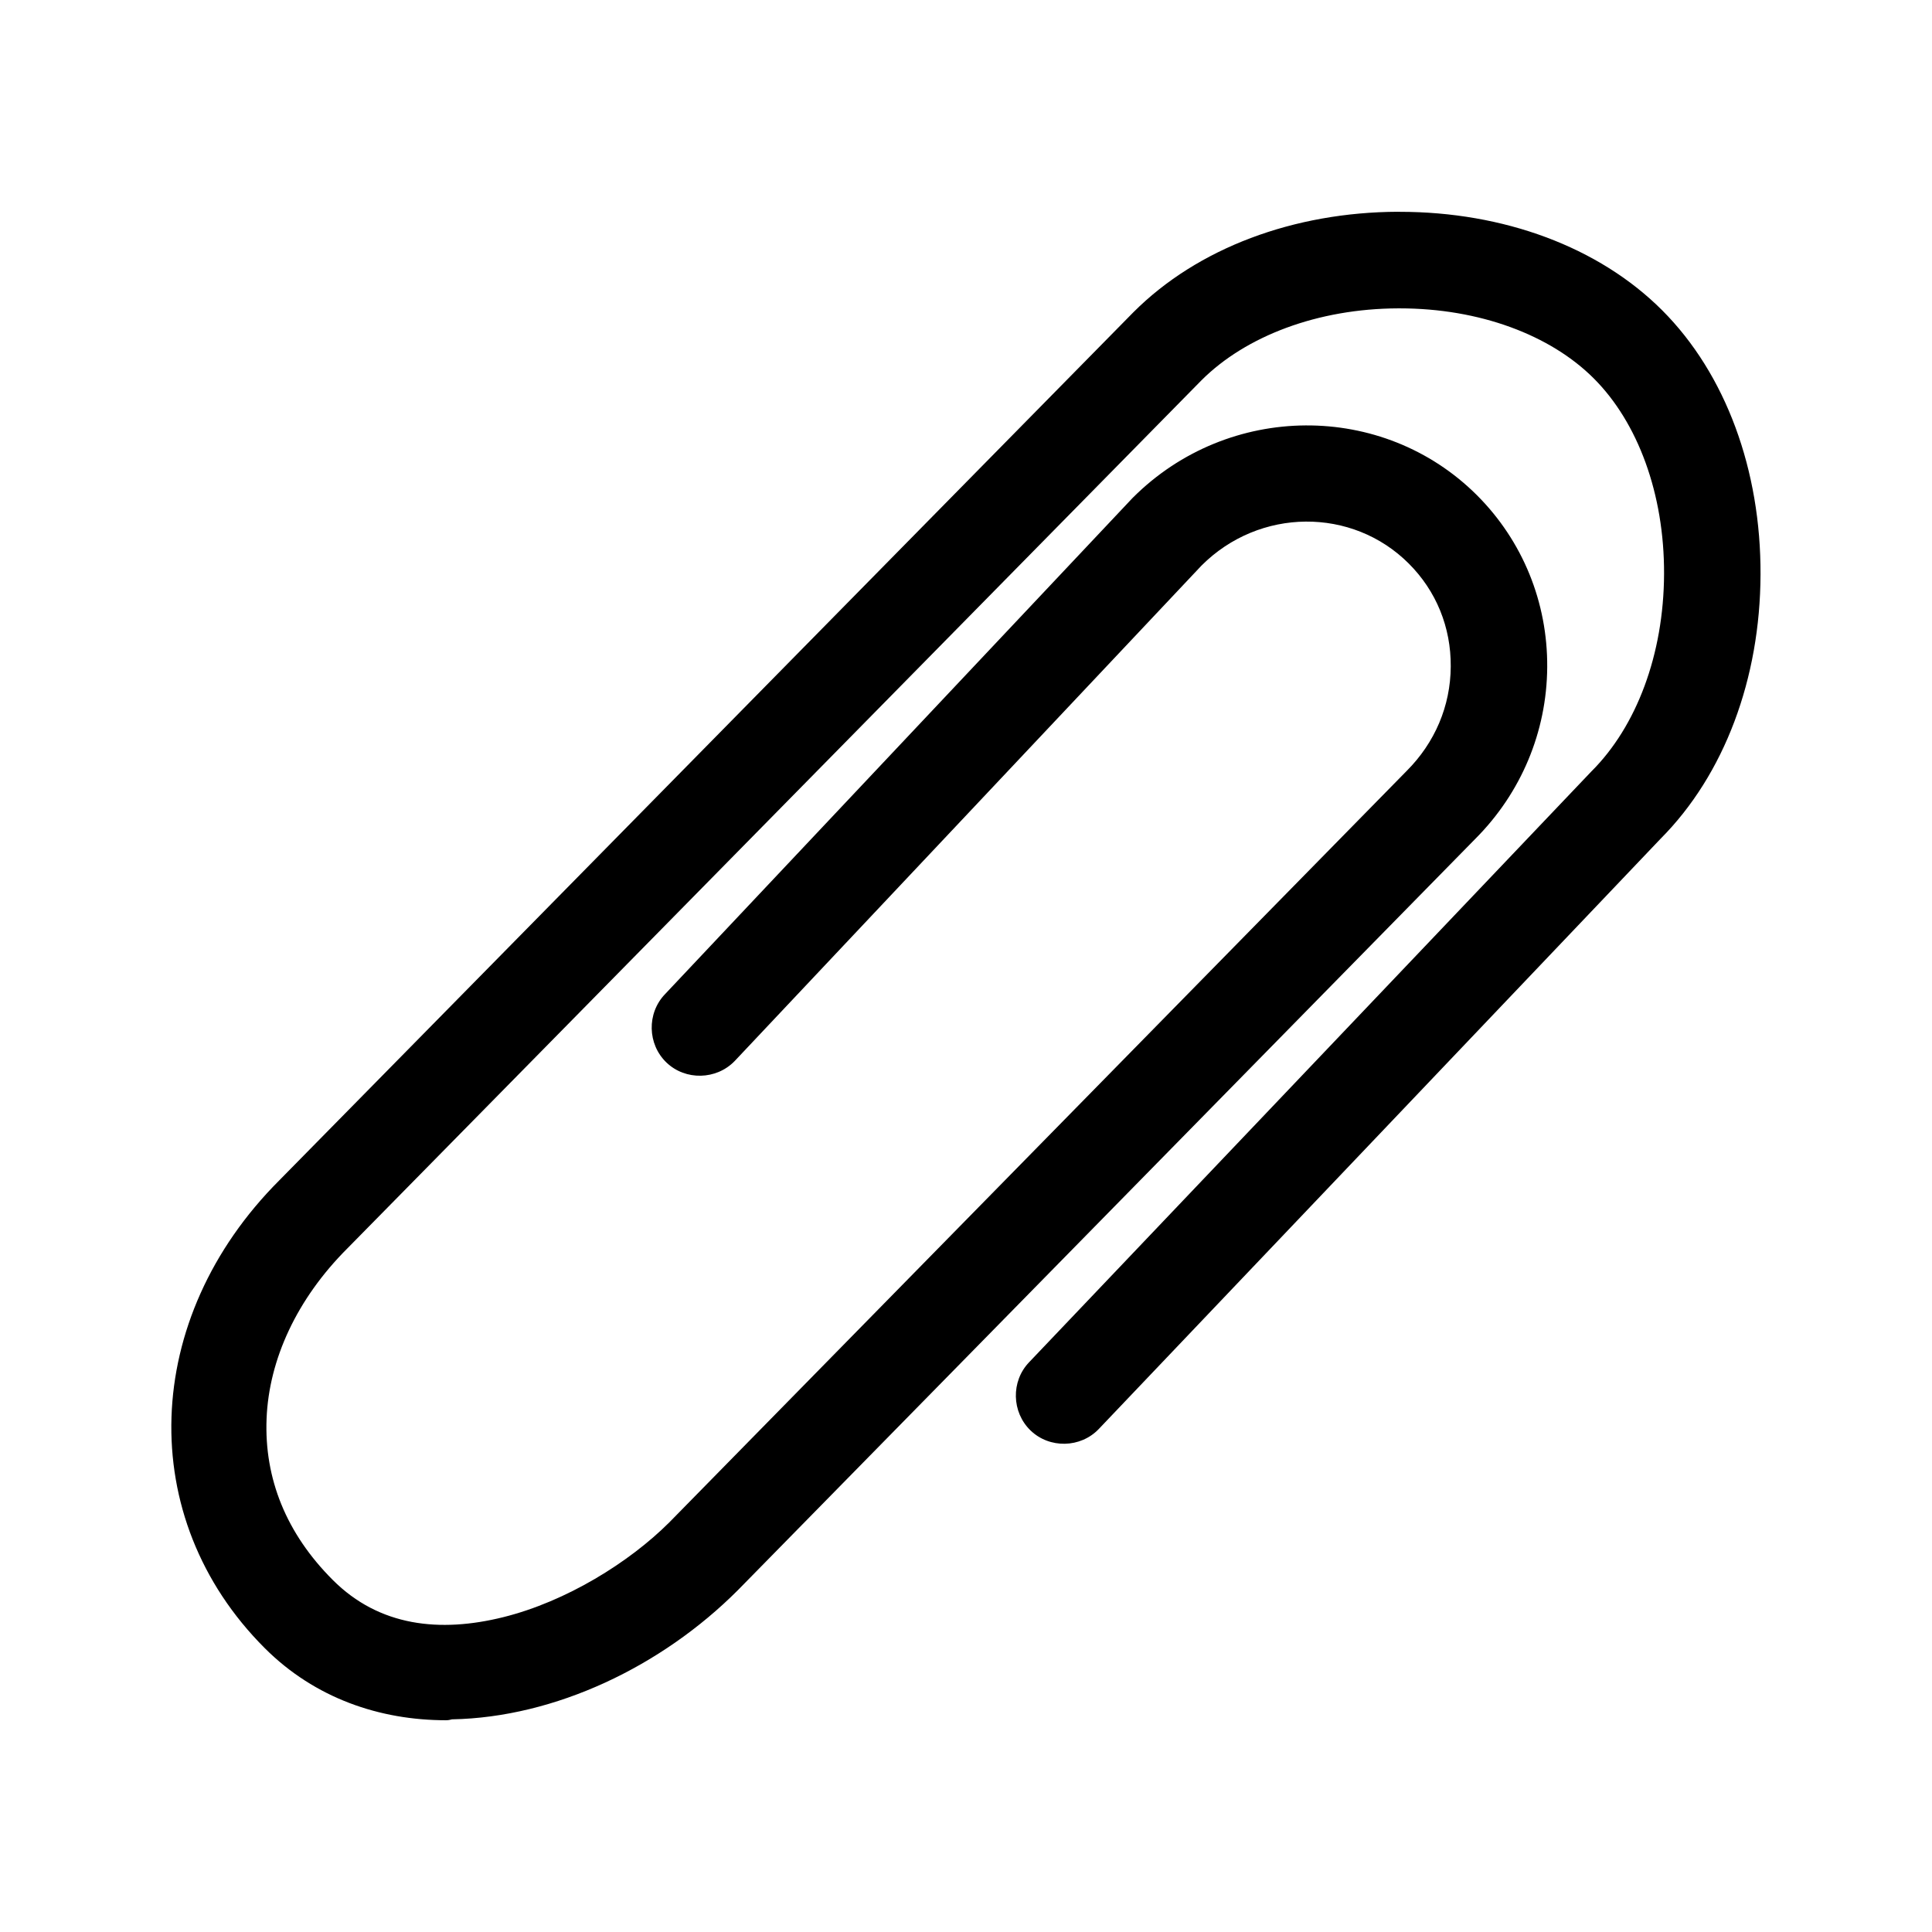
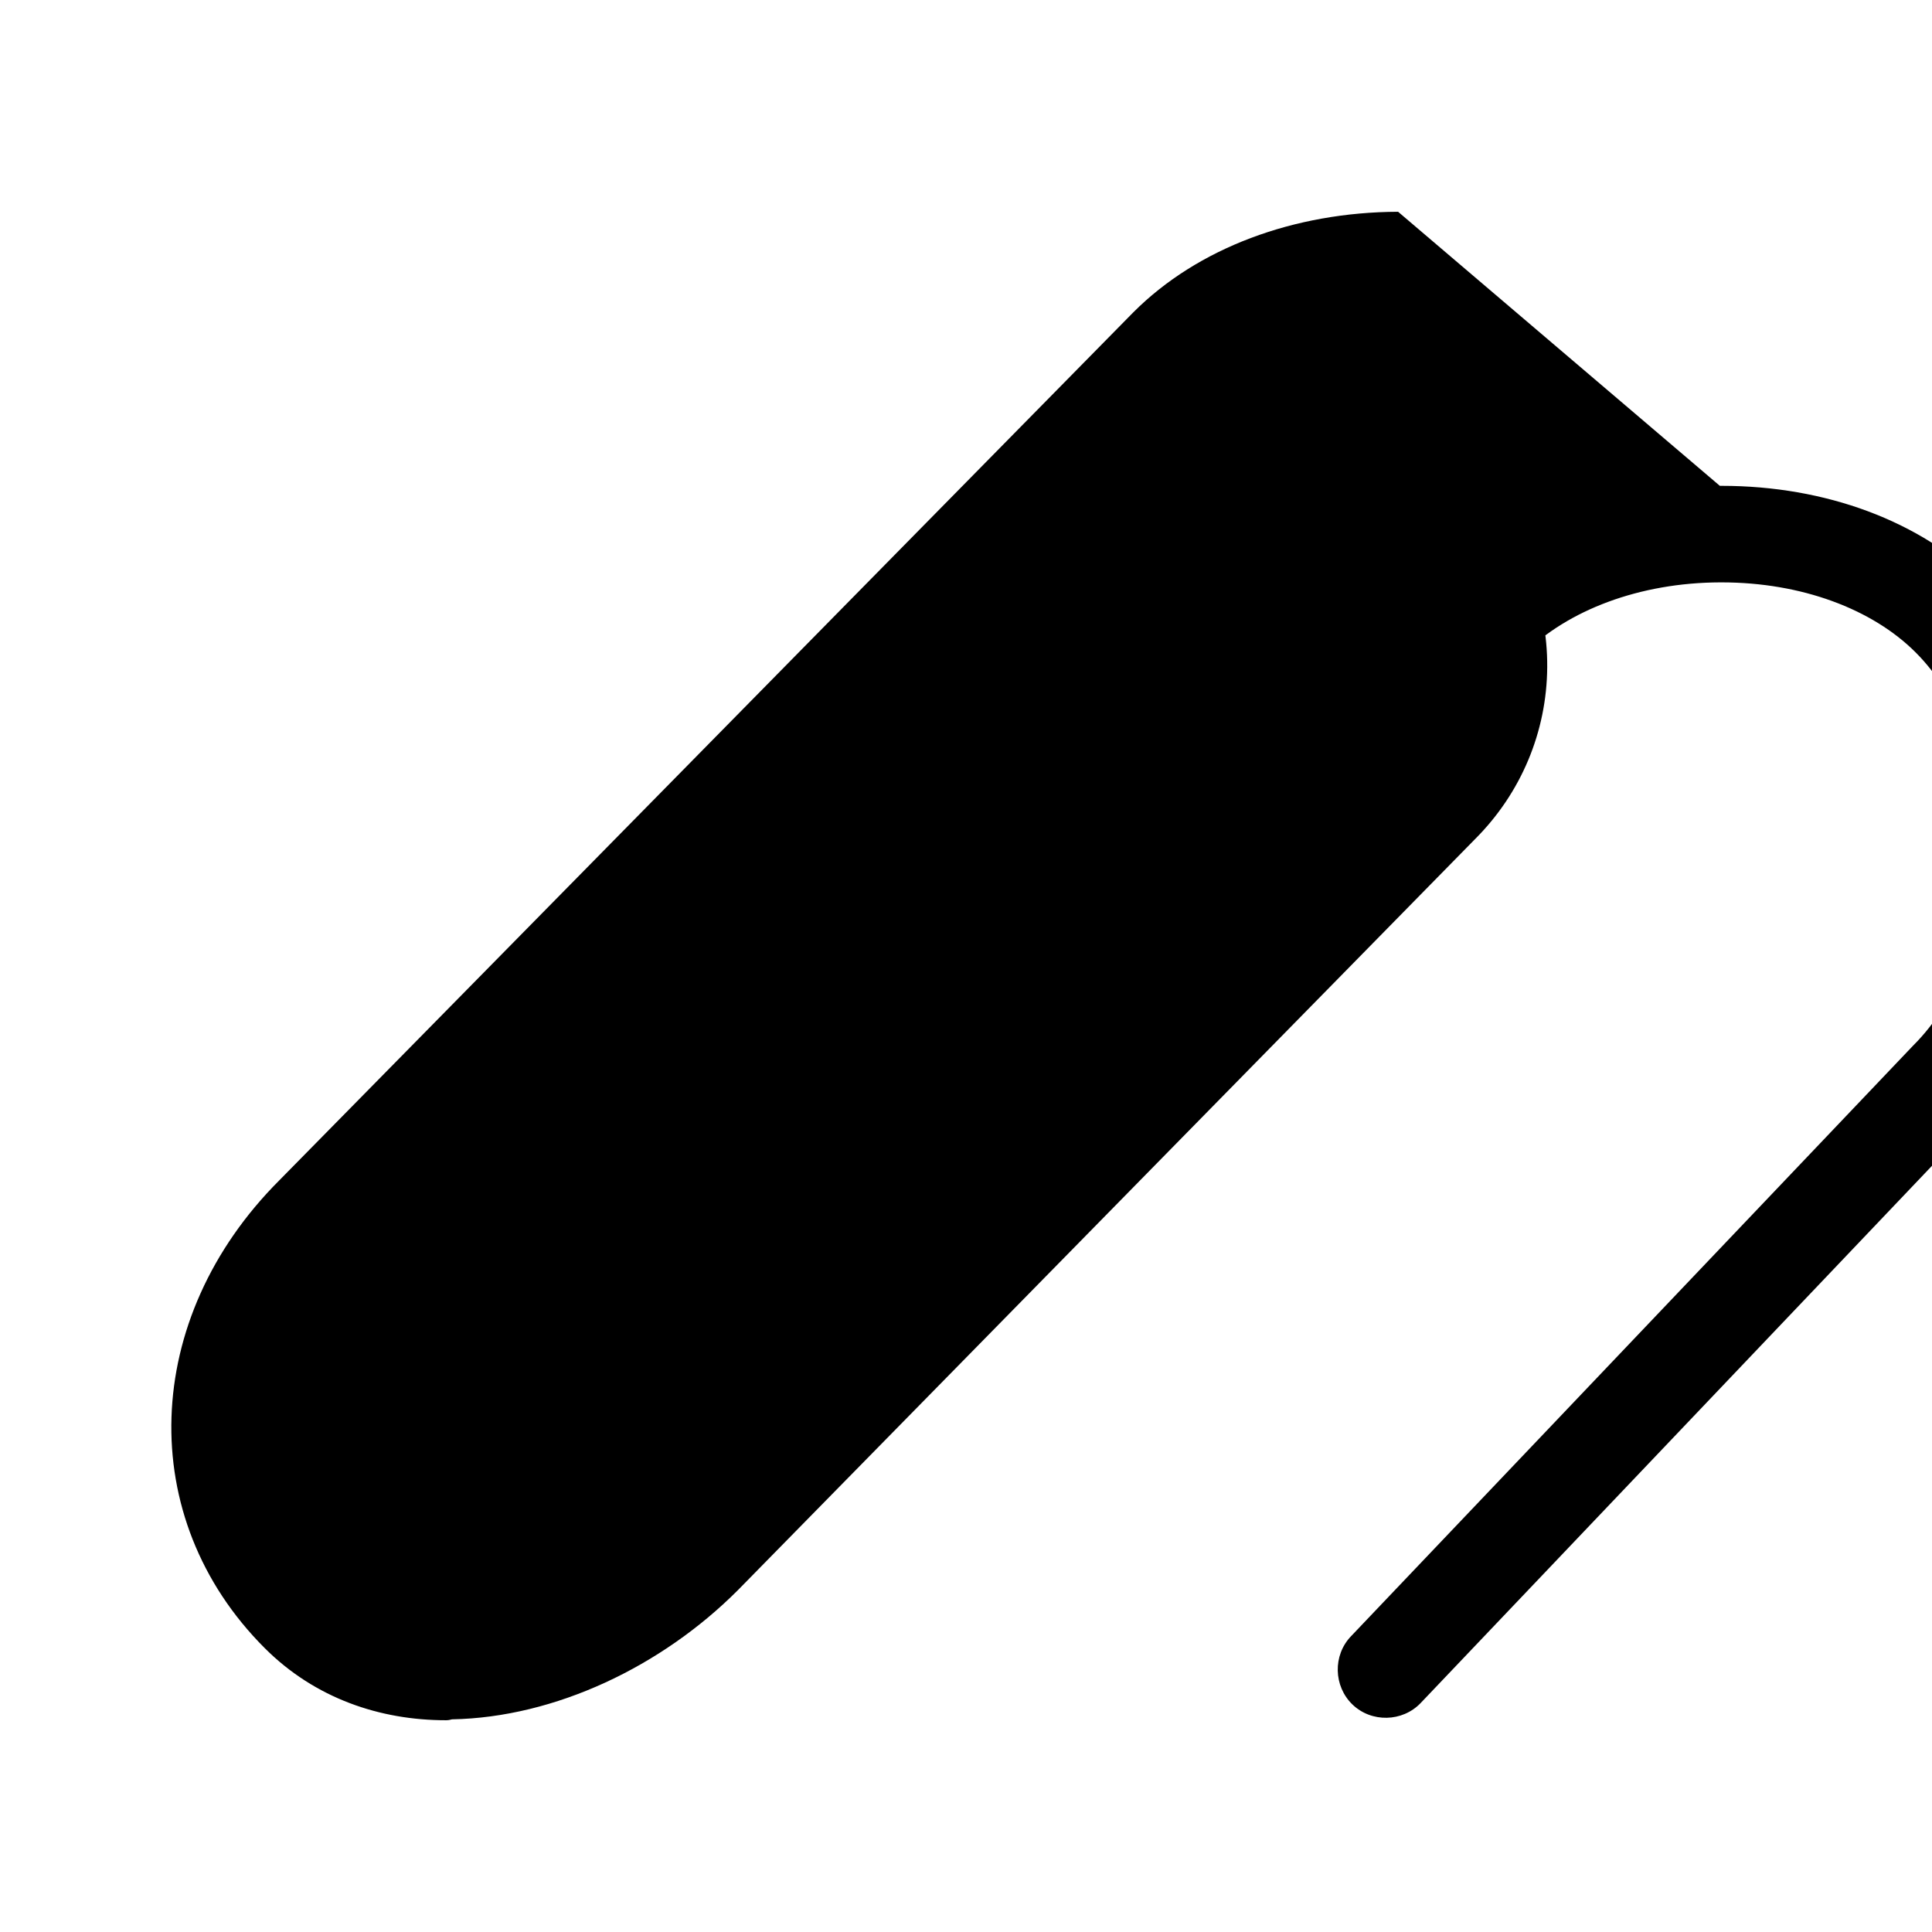
<svg xmlns="http://www.w3.org/2000/svg" fill="#000000" width="800px" height="800px" version="1.1" viewBox="144 144 512 512">
-   <path d="m514.51 200.12c-27.574 0.105-53.094 9.559-70.148 26.629l-0.031 0.031-226.34 230.05c-36.48 36.512-38.363 89.426-3.824 123.95 13.305 13.293 30.512 19.102 48.039 19.102 0.535 0 1.066-0.09 1.586-0.238 27.34-0.52 55.551-14.004 75.734-34.215 0.016-0.016 0.016-0.016 0.031-0.031l195.4-199.08c12.152-12.164 18.953-28.391 19.07-45.492v-0.031c0.117-17.16-6.504-33.43-18.582-45.52-24.953-24.938-65.895-24.688-91.219 0.609l-0.09 0.09-123.92 131.51c-4.832 5.055-4.652 13.246 0.398 18.094 5.055 4.844 13.23 4.609 18.062-0.371l0.031-0.031 123.71-131.3c15.352-15.367 39.949-15.516 54.93-0.52 7.262 7.262 11.188 16.863 11.113 27.266v0.031c-0.059 10.434-4.18 20.152-11.691 27.664-0.016 0.016-0.016 0.016-0.031 0.031l-195.38 199.11c-10.578 10.566-27.293 20.969-44.023 25.117-16.73 4.148-32.809 2.488-45.148-9.867-12.285-12.285-18.168-26.805-17.543-42.719 0.621-15.723 8.031-31.785 21.41-45.148l0.031-0.031 226.31-230.02c11.766-11.75 30.836-18.996 52.129-19.07h0.398c21.145 0 39.934 7.039 51.461 18.582 11.617 11.617 18.699 30.512 18.609 51.832-0.09 21.324-7.32 40.379-19.188 52.234-0.031 0.031-0.059 0.059-0.09 0.09l-148.98 156.54c-4.859 5.055-4.652 13.246 0.371 18.094 5.023 4.844 13.23 4.668 18.062-0.371l148.88-156.42c16.965-17.027 26.422-42.496 26.508-70.043 0.117-27.59-9.156-53.109-26.078-70.043-16.832-16.832-42.113-26.078-69.512-26.078h-0.461-0.031z" />
+   <path d="m514.51 200.12c-27.574 0.105-53.094 9.559-70.148 26.629l-0.031 0.031-226.34 230.05c-36.48 36.512-38.363 89.426-3.824 123.95 13.305 13.293 30.512 19.102 48.039 19.102 0.535 0 1.066-0.09 1.586-0.238 27.34-0.52 55.551-14.004 75.734-34.215 0.016-0.016 0.016-0.016 0.031-0.031l195.4-199.08c12.152-12.164 18.953-28.391 19.07-45.492v-0.031c0.117-17.16-6.504-33.43-18.582-45.52-24.953-24.938-65.895-24.688-91.219 0.609l-0.09 0.09-123.92 131.51c-4.832 5.055-4.652 13.246 0.398 18.094 5.055 4.844 13.23 4.609 18.062-0.371l0.031-0.031 123.71-131.3c15.352-15.367 39.949-15.516 54.93-0.52 7.262 7.262 11.188 16.863 11.113 27.266v0.031c-0.059 10.434-4.18 20.152-11.691 27.664-0.016 0.016-0.016 0.016-0.031 0.031l-195.38 199.11l0.031-0.031 226.31-230.02c11.766-11.75 30.836-18.996 52.129-19.07h0.398c21.145 0 39.934 7.039 51.461 18.582 11.617 11.617 18.699 30.512 18.609 51.832-0.09 21.324-7.32 40.379-19.188 52.234-0.031 0.031-0.059 0.059-0.09 0.09l-148.98 156.54c-4.859 5.055-4.652 13.246 0.371 18.094 5.023 4.844 13.23 4.668 18.062-0.371l148.88-156.42c16.965-17.027 26.422-42.496 26.508-70.043 0.117-27.59-9.156-53.109-26.078-70.043-16.832-16.832-42.113-26.078-69.512-26.078h-0.461-0.031z" />
</svg>